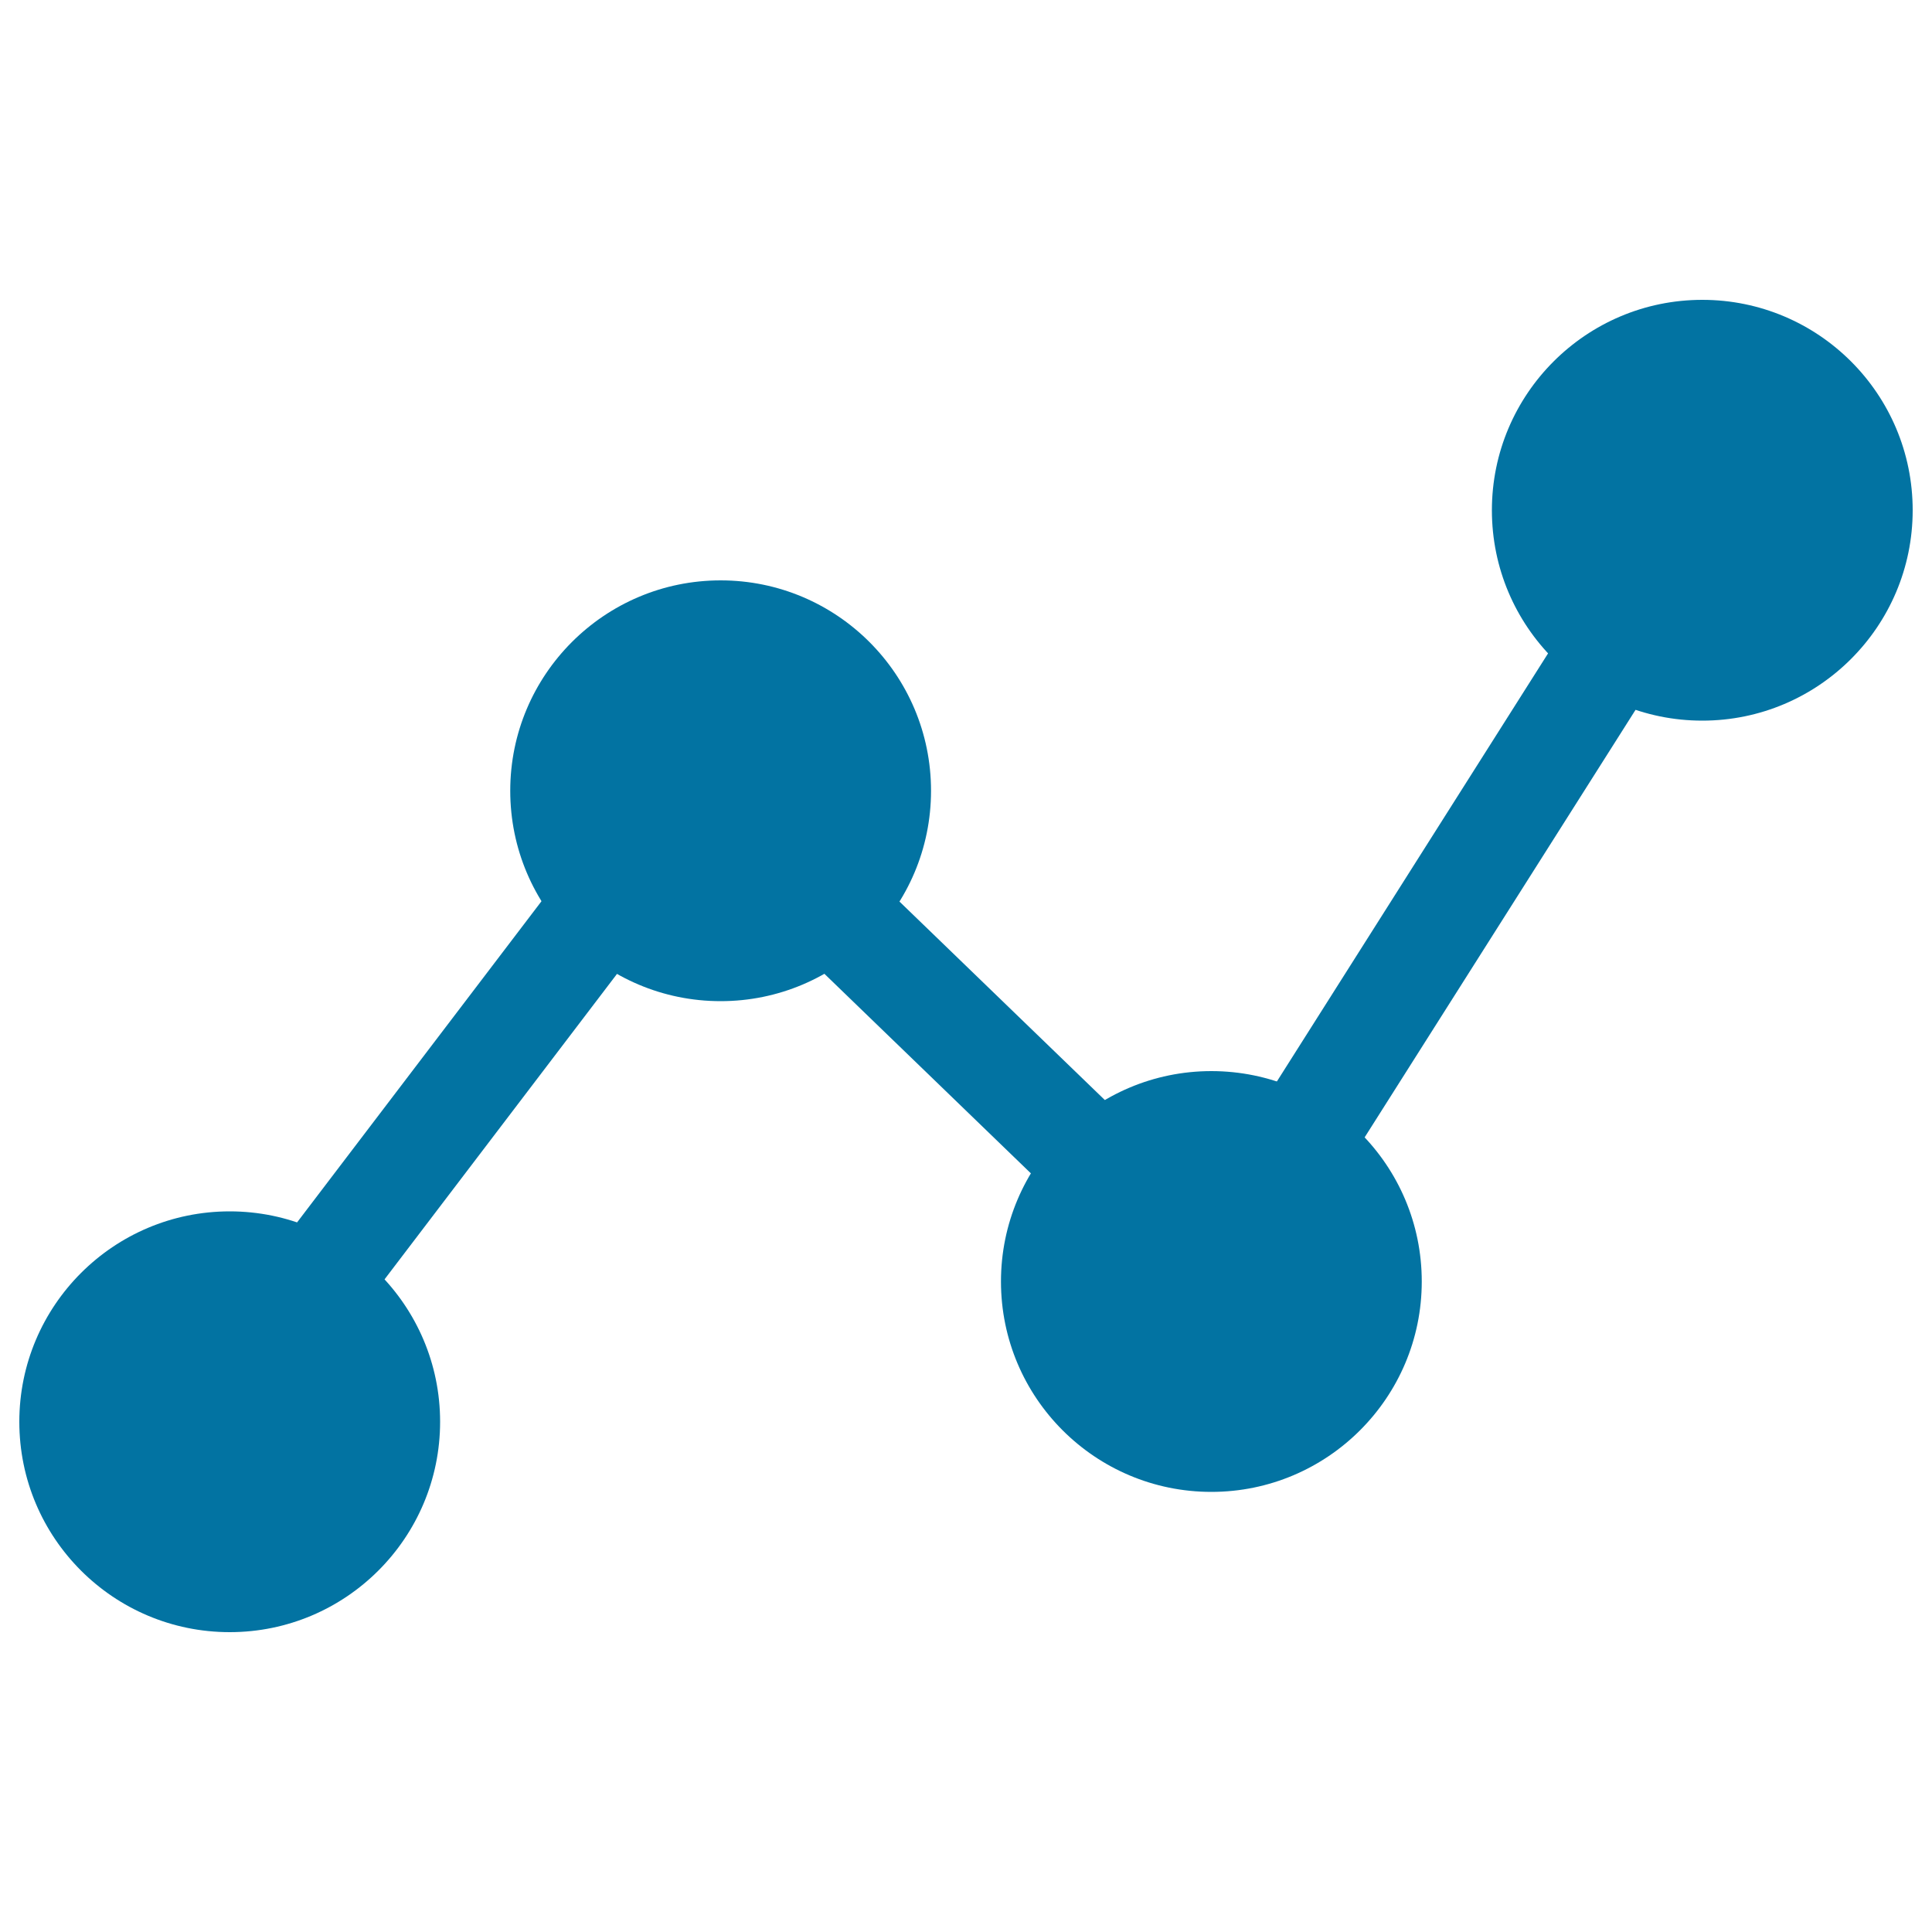
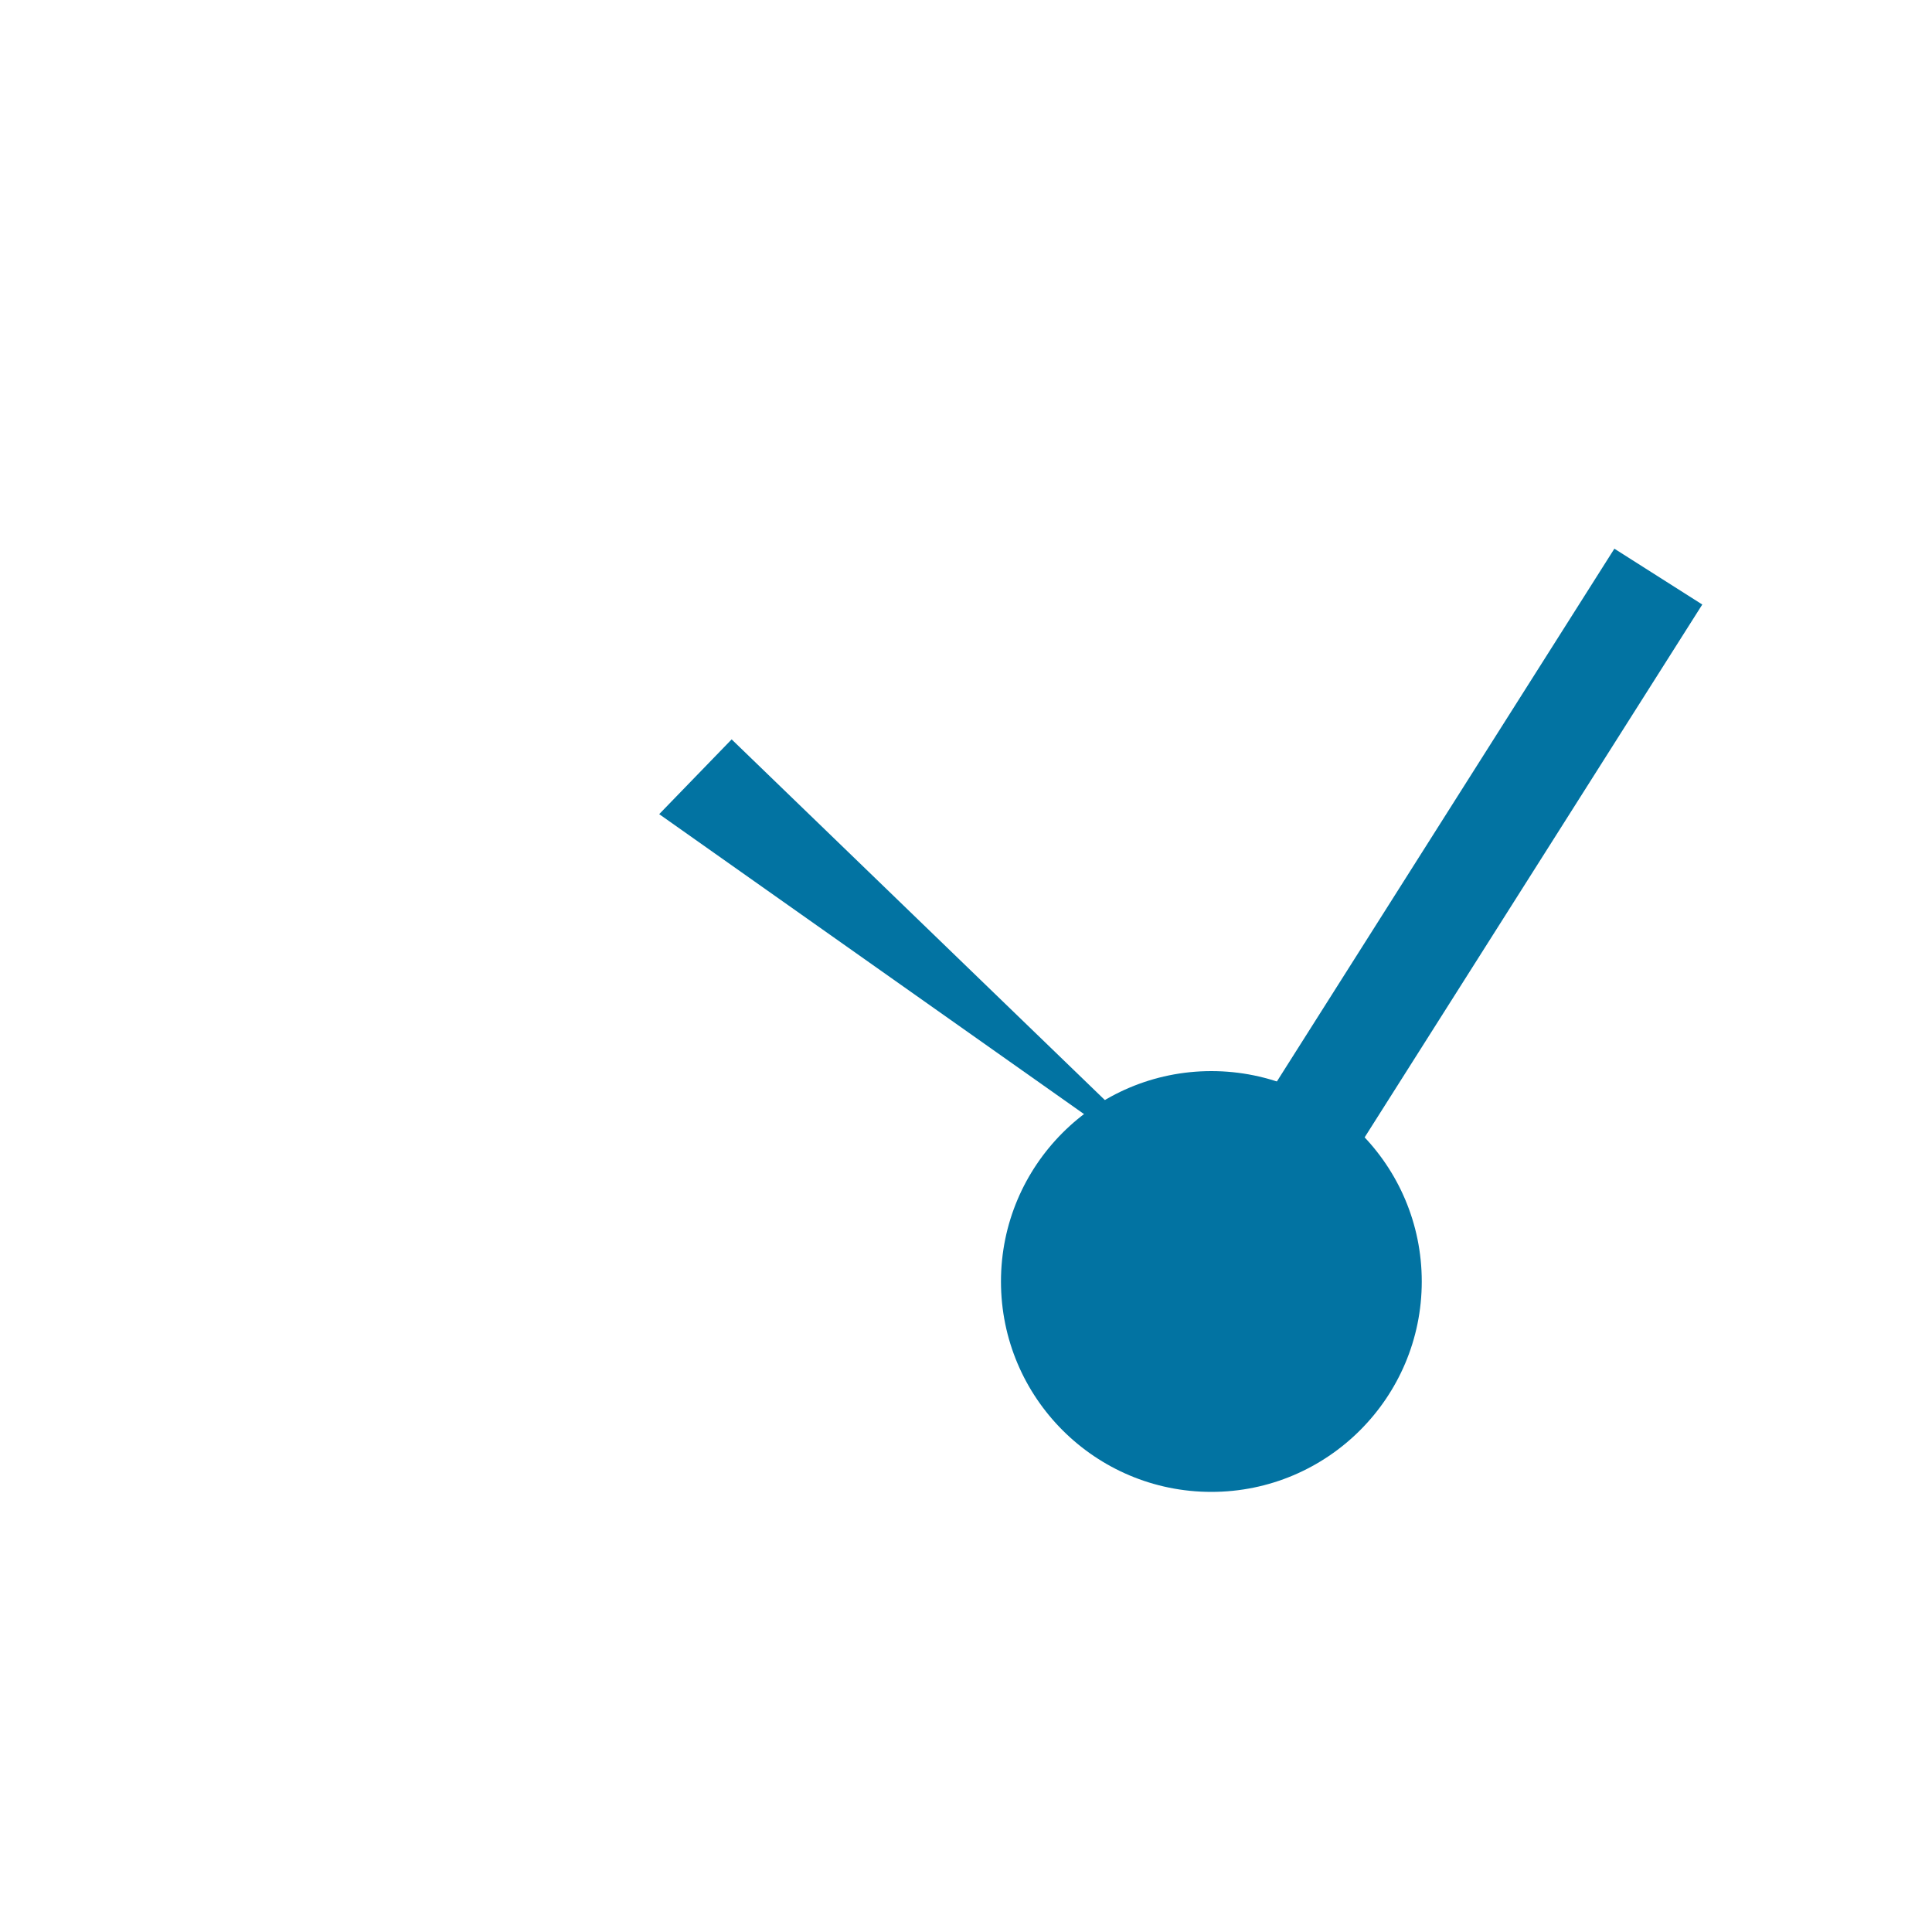
<svg xmlns="http://www.w3.org/2000/svg" viewBox="0 0 1000 1000" style="fill:#0273a2">
  <title>Interaction SVG icon</title>
  <path d="M735.9,663.3c0,60.1-48.8,108.9-108.9,108.9c-60.1,0-108.9-48.7-108.9-108.9c0-60.1,48.8-108.9,108.9-108.9C687.2,554.4,735.9,603.2,735.9,663.3z" />
-   <path d="M481.9,409.3c0,60.1-48.8,108.9-108.9,108.9c-60.1,0-108.9-48.7-108.9-108.9c0-60.1,48.8-108.9,108.9-108.9C433.1,300.4,481.9,349.1,481.9,409.3z" />
-   <path d="M227.8,735.9c0,60.1-48.8,108.9-108.9,108.9S10,796.1,10,735.9C10,675.8,58.8,627,118.9,627S227.8,675.8,227.8,735.9z" />
-   <path d="M990,264.1c0,60.1-48.8,108.9-108.9,108.9c-60.1,0-108.9-48.7-108.9-108.9c0-60.1,48.8-108.9,108.9-108.9C941.2,155.2,990,203.9,990,264.1z" />
-   <path d="M105.6,696l210.8-277l42.9,32.6l-210.8,277L105.6,696L105.6,696z" />
-   <path d="M378.7,382.7L629,624.6l-37.4,38.8L341.2,421.4L378.7,382.7L378.7,382.7z" />
+   <path d="M378.7,382.7L629,624.6L341.2,421.4L378.7,382.7L378.7,382.7z" />
  <path d="M649.3,578.1L835.6,284l45.5,28.9L694.8,606.9L649.3,578.1z" />
</svg>